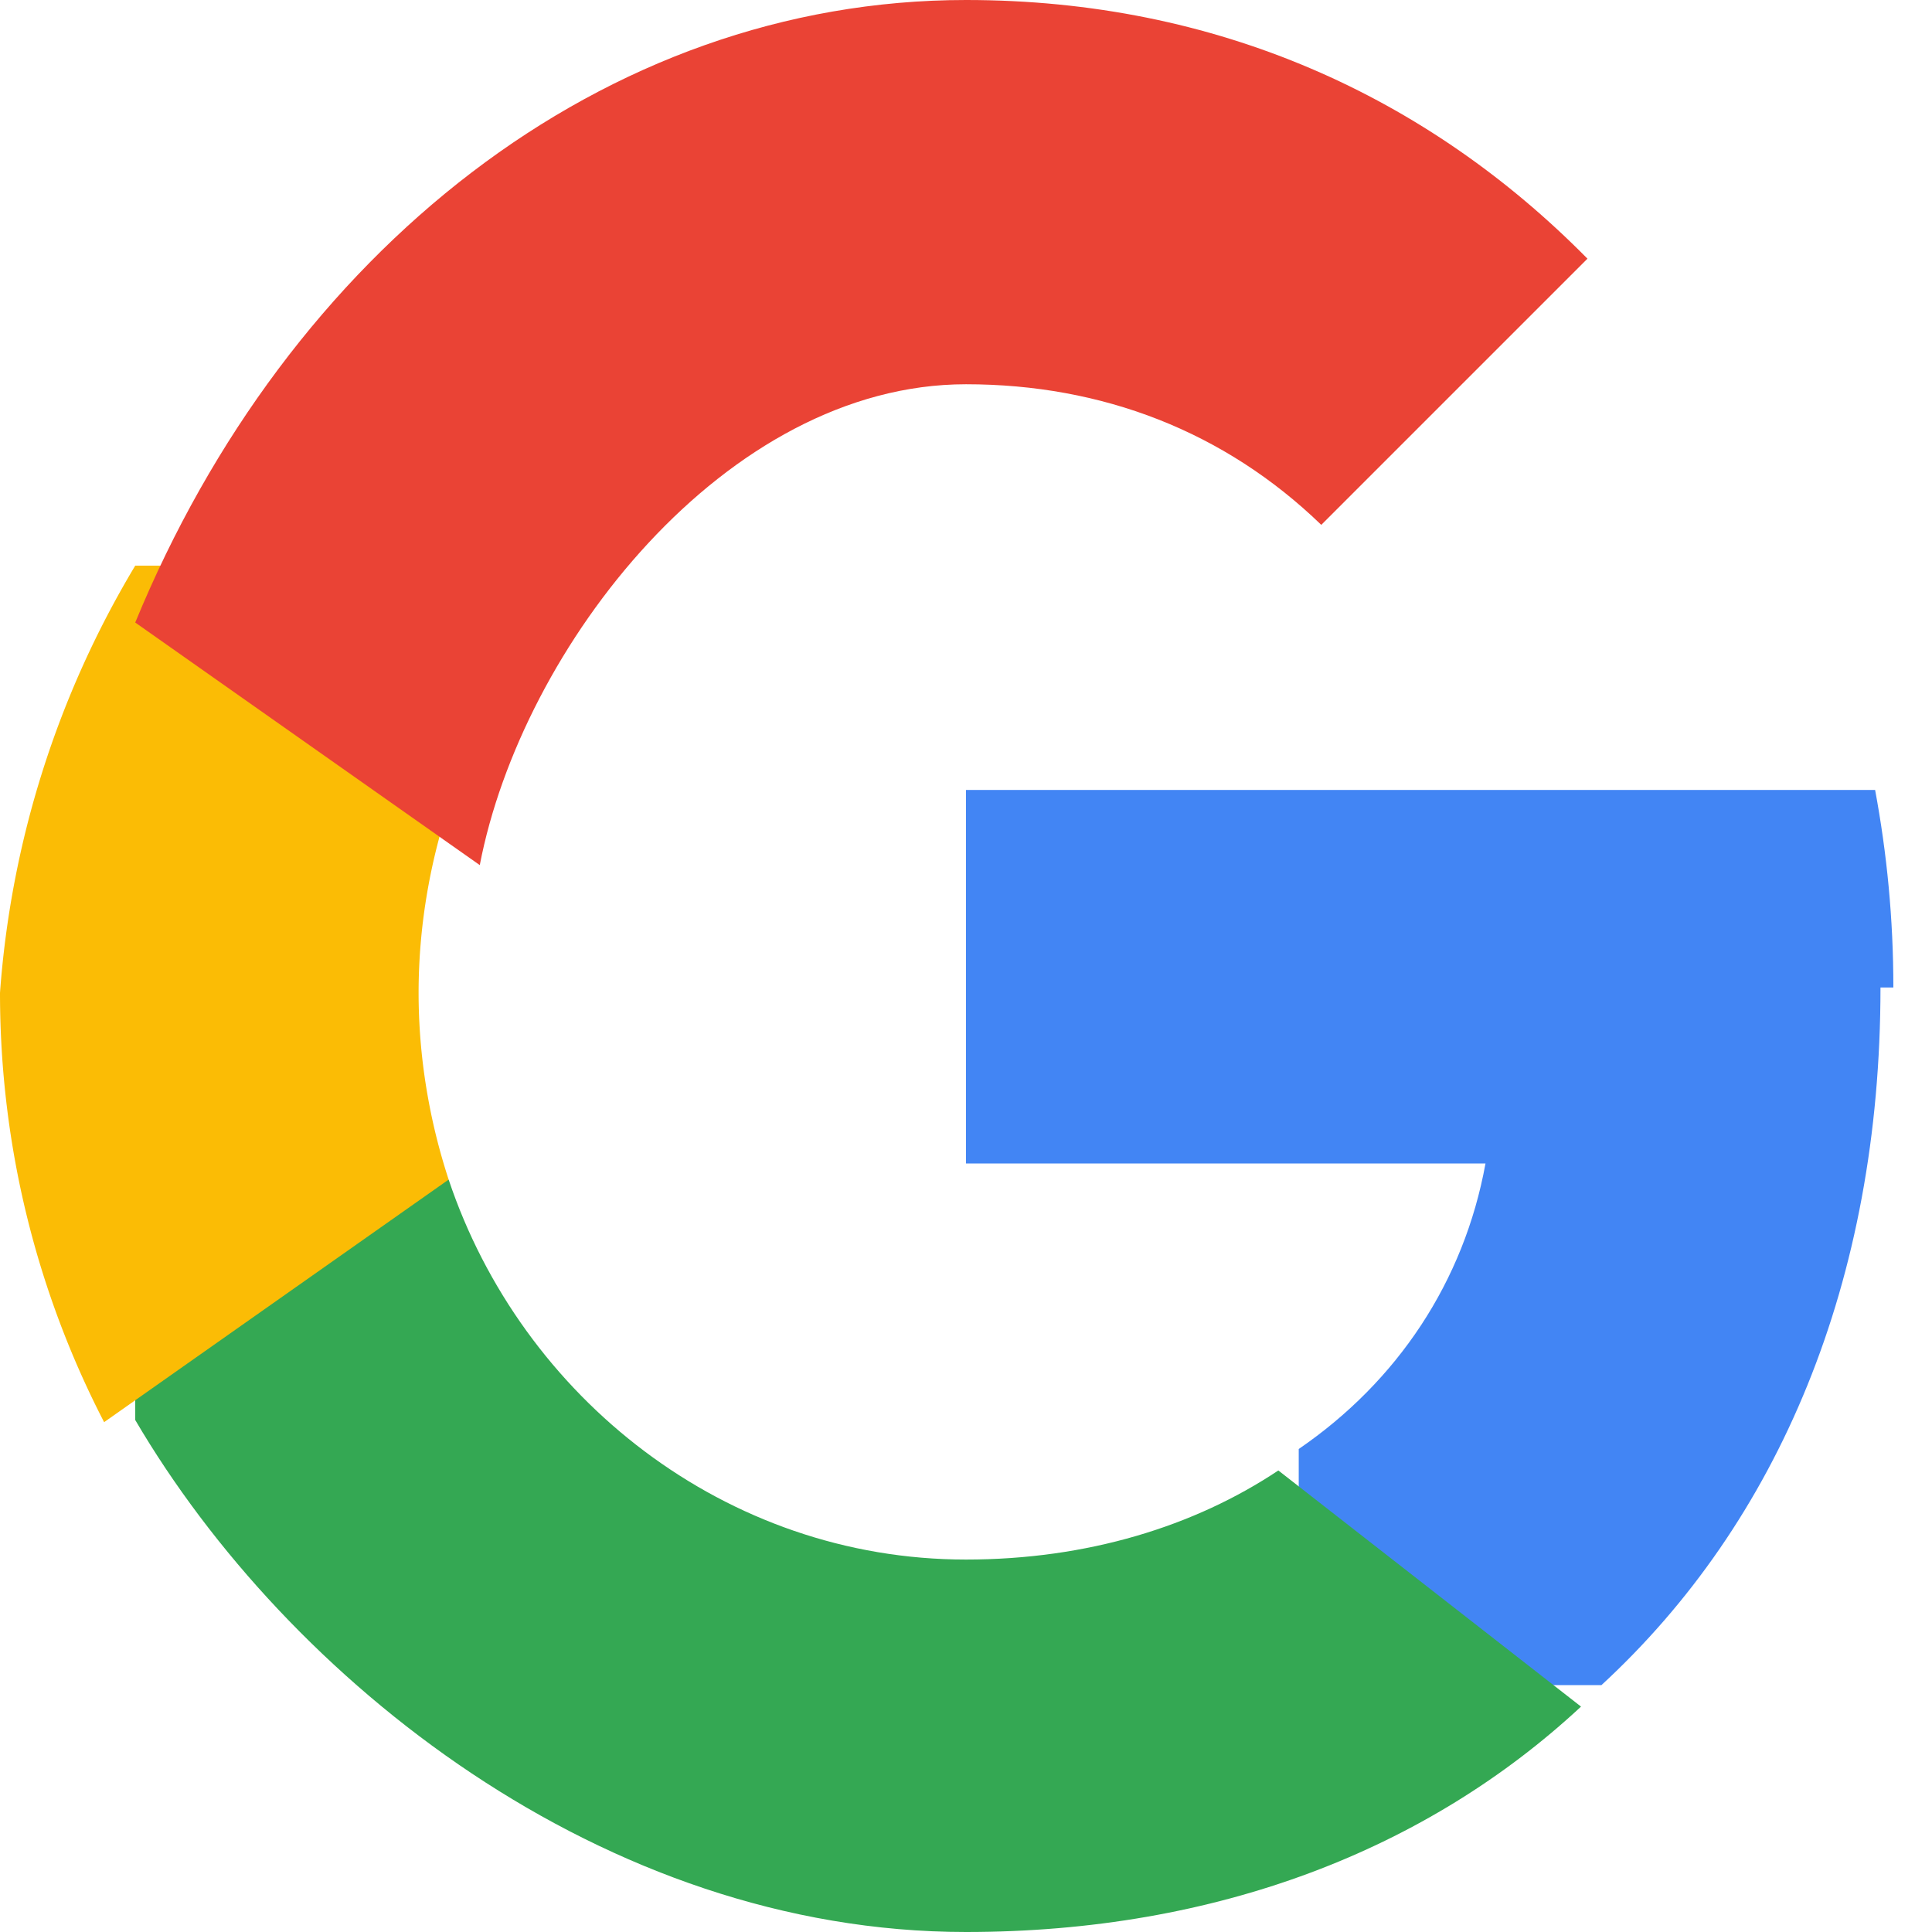
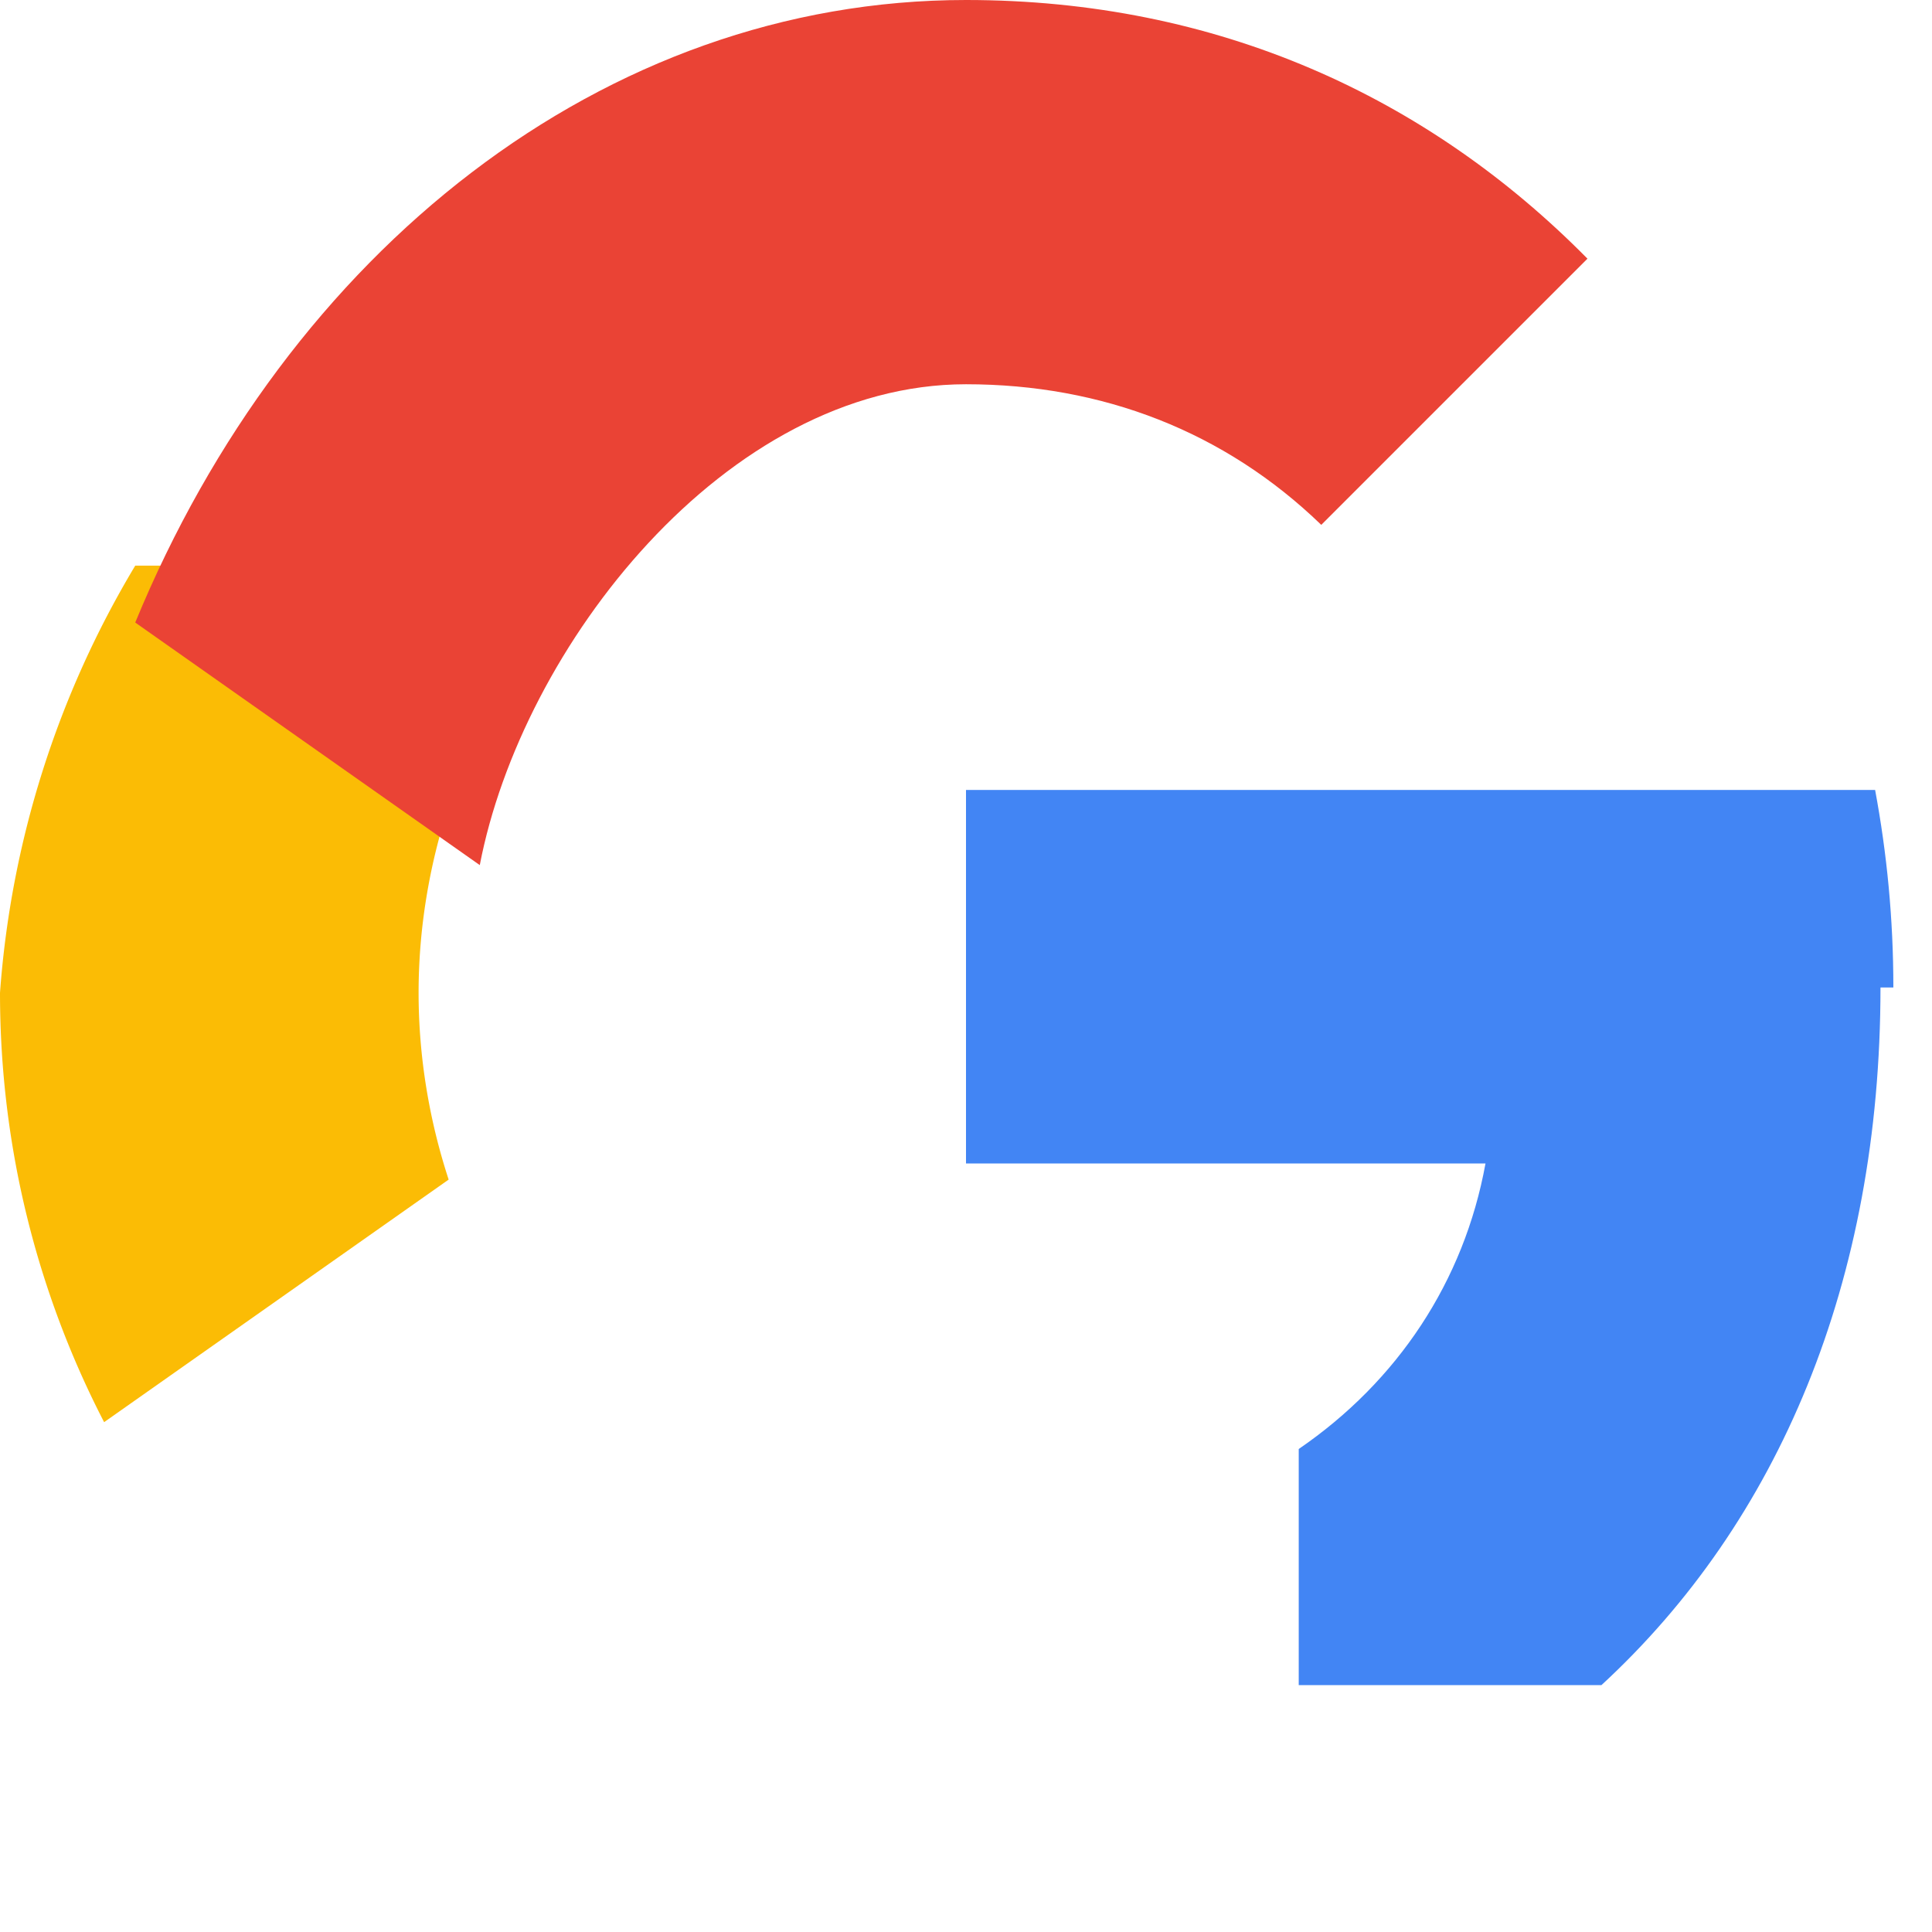
<svg xmlns="http://www.w3.org/2000/svg" viewBox="0 0 18 18" aria-hidden="true" focusable="false">
  <title>Google</title>
  <path fill="#4285F4" d="M17.64 9.2c0-.64-.06-1.25-.17-1.84H9v3.48h4.84c-.2 1.1-.82 2.03-1.74 2.66v2.2h2.82c1.65-1.52 2.6-3.76 2.6-6.5z" />
-   <path fill="#34A853" d="M9 18c2.34 0 4.3-.77 5.73-2.1l-2.82-2.2c-.78.52-1.78.83-2.91.83-2.24 0-4.14-1.51-4.82-3.54H1.26v2.24C2.68 15.65 5.62 18 9 18z" />
  <path fill="#FBBC05" d="M4.18 10.99c-.18-.55-.28-1.14-.28-1.74s.1-1.19.28-1.74V5.27H1.26A8.996 8.996 0 0 0 0 9.25c0 1.44.35 2.8.97 4l3.21-2.26z" />
  <path fill="#EA4335" d="M9 3.58c1.27 0 2.41.44 3.31 1.31l2.48-2.48C13.3.9 11.34 0 9 0 5.62 0 2.68 2.35 1.26 5.8l3.21 2.26C4.86 6.03 6.76 3.58 9 3.58z" />
</svg>